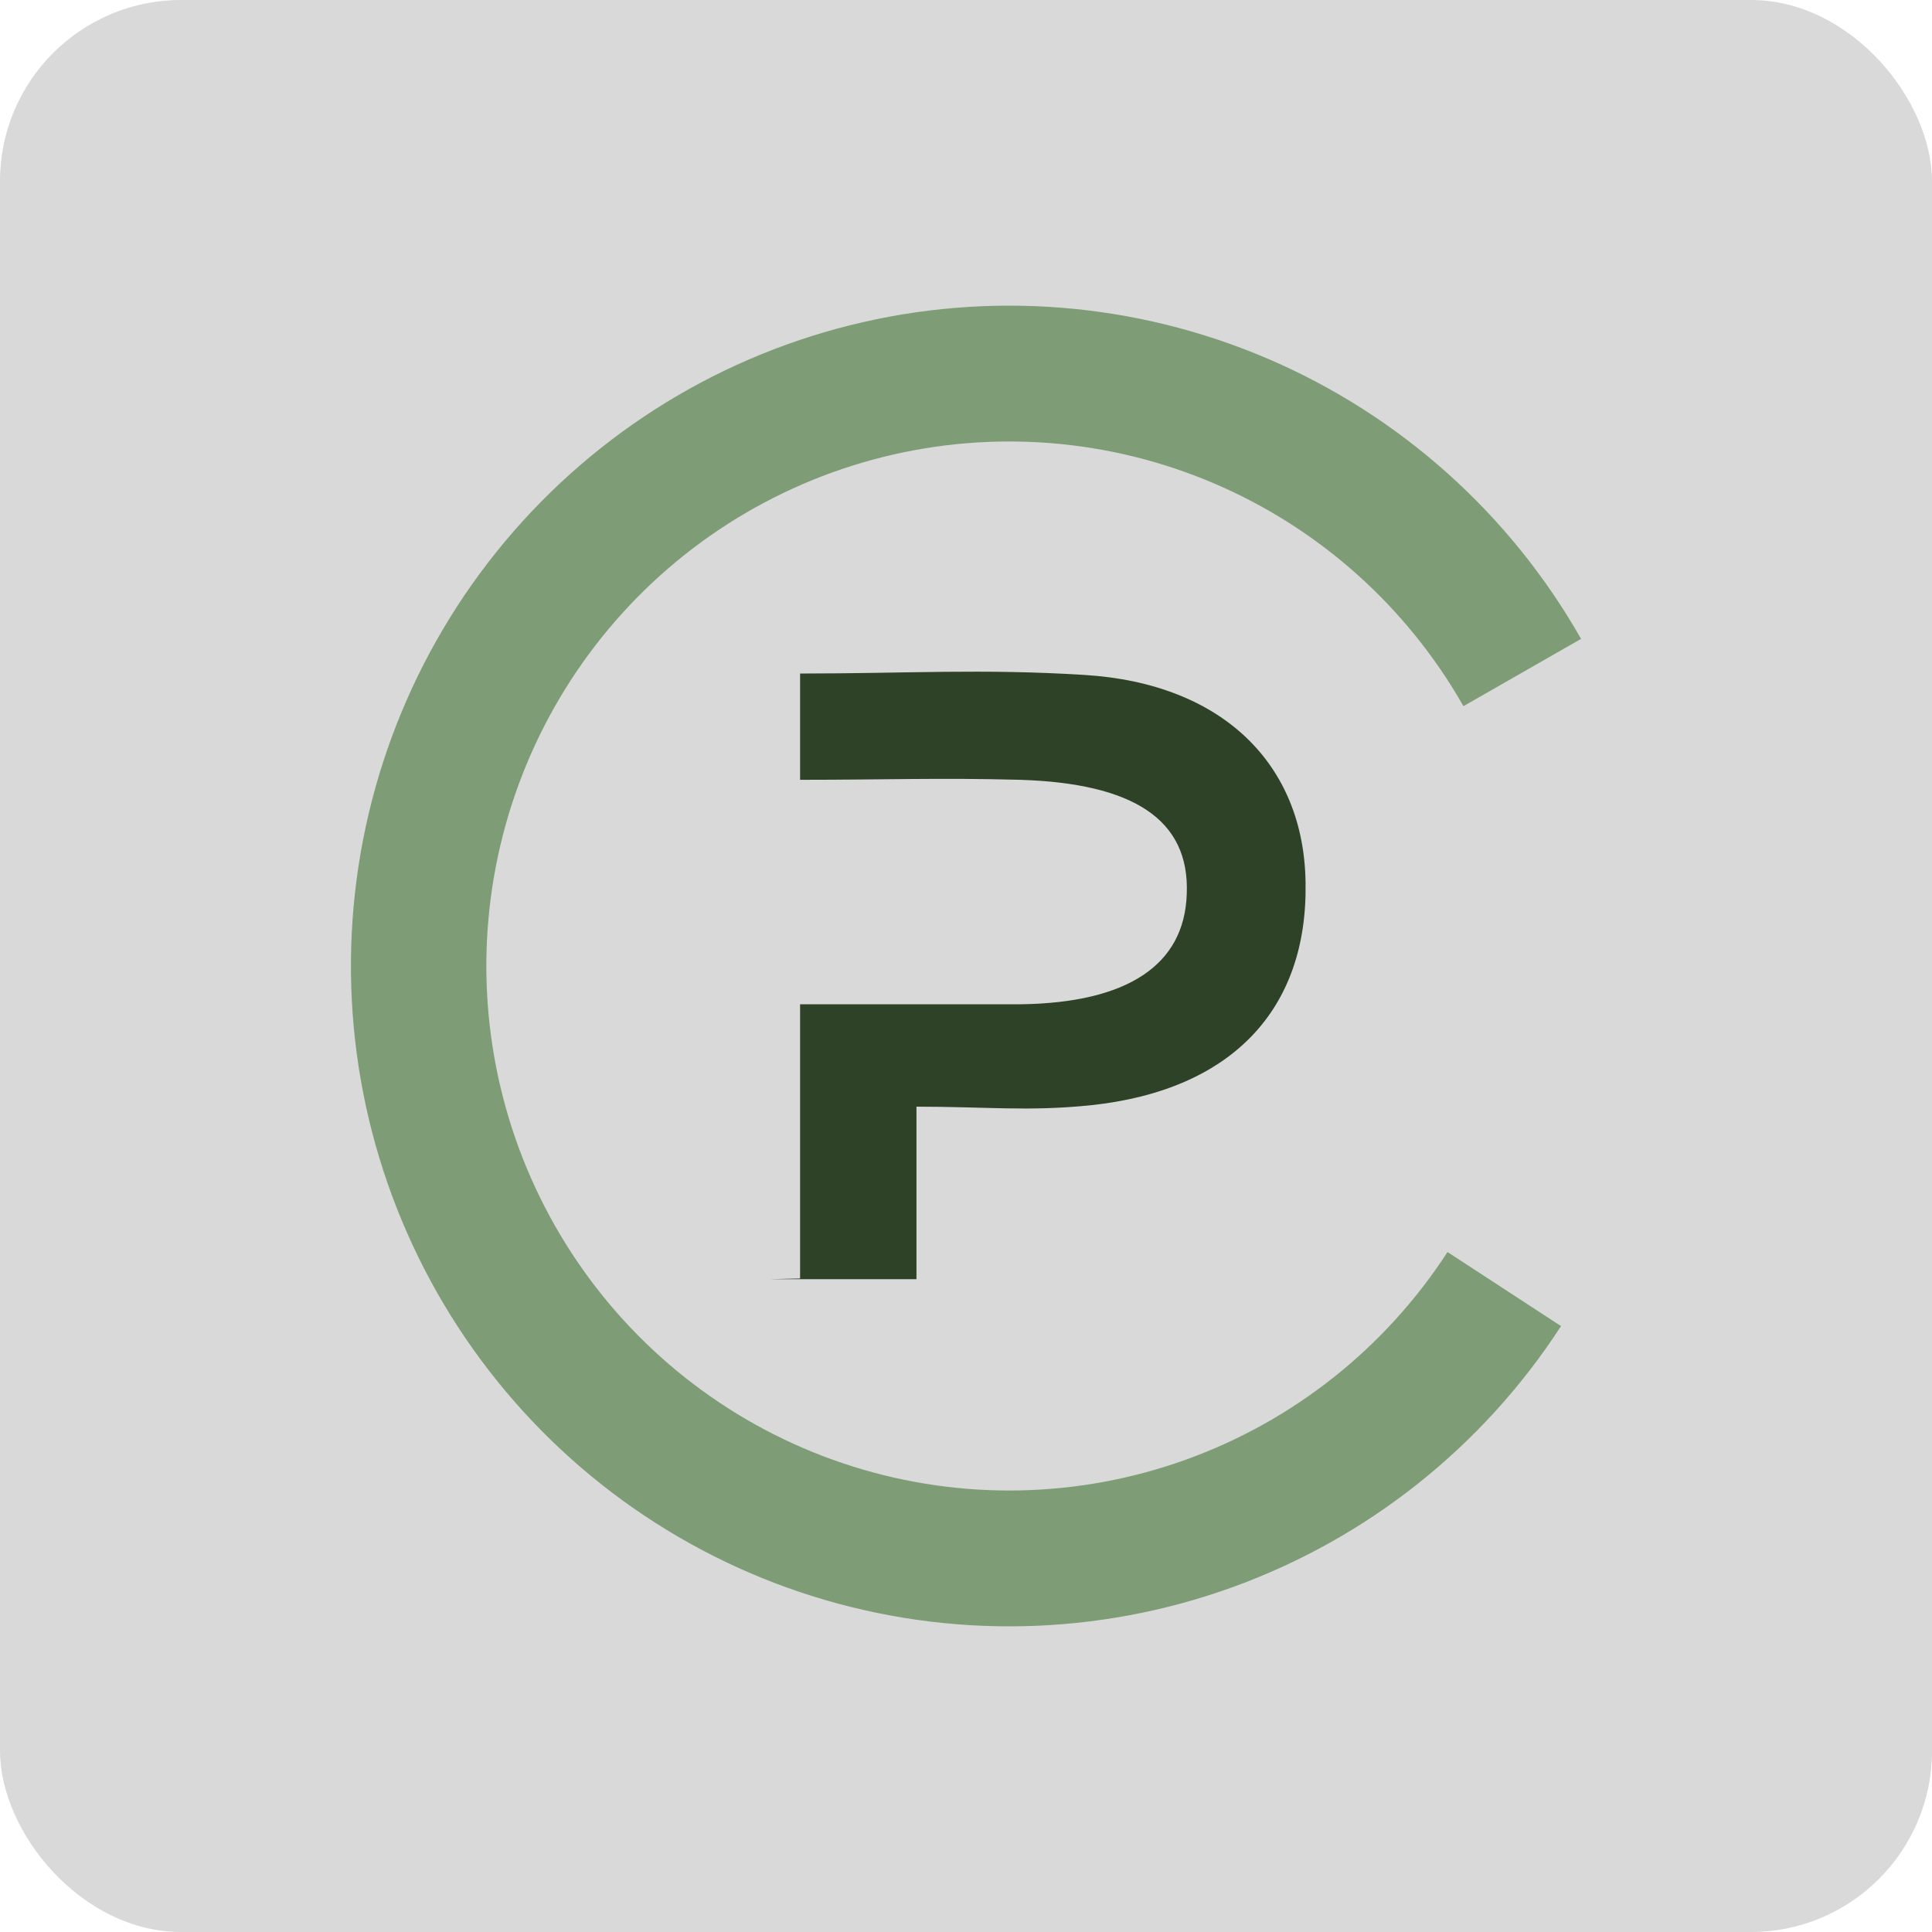
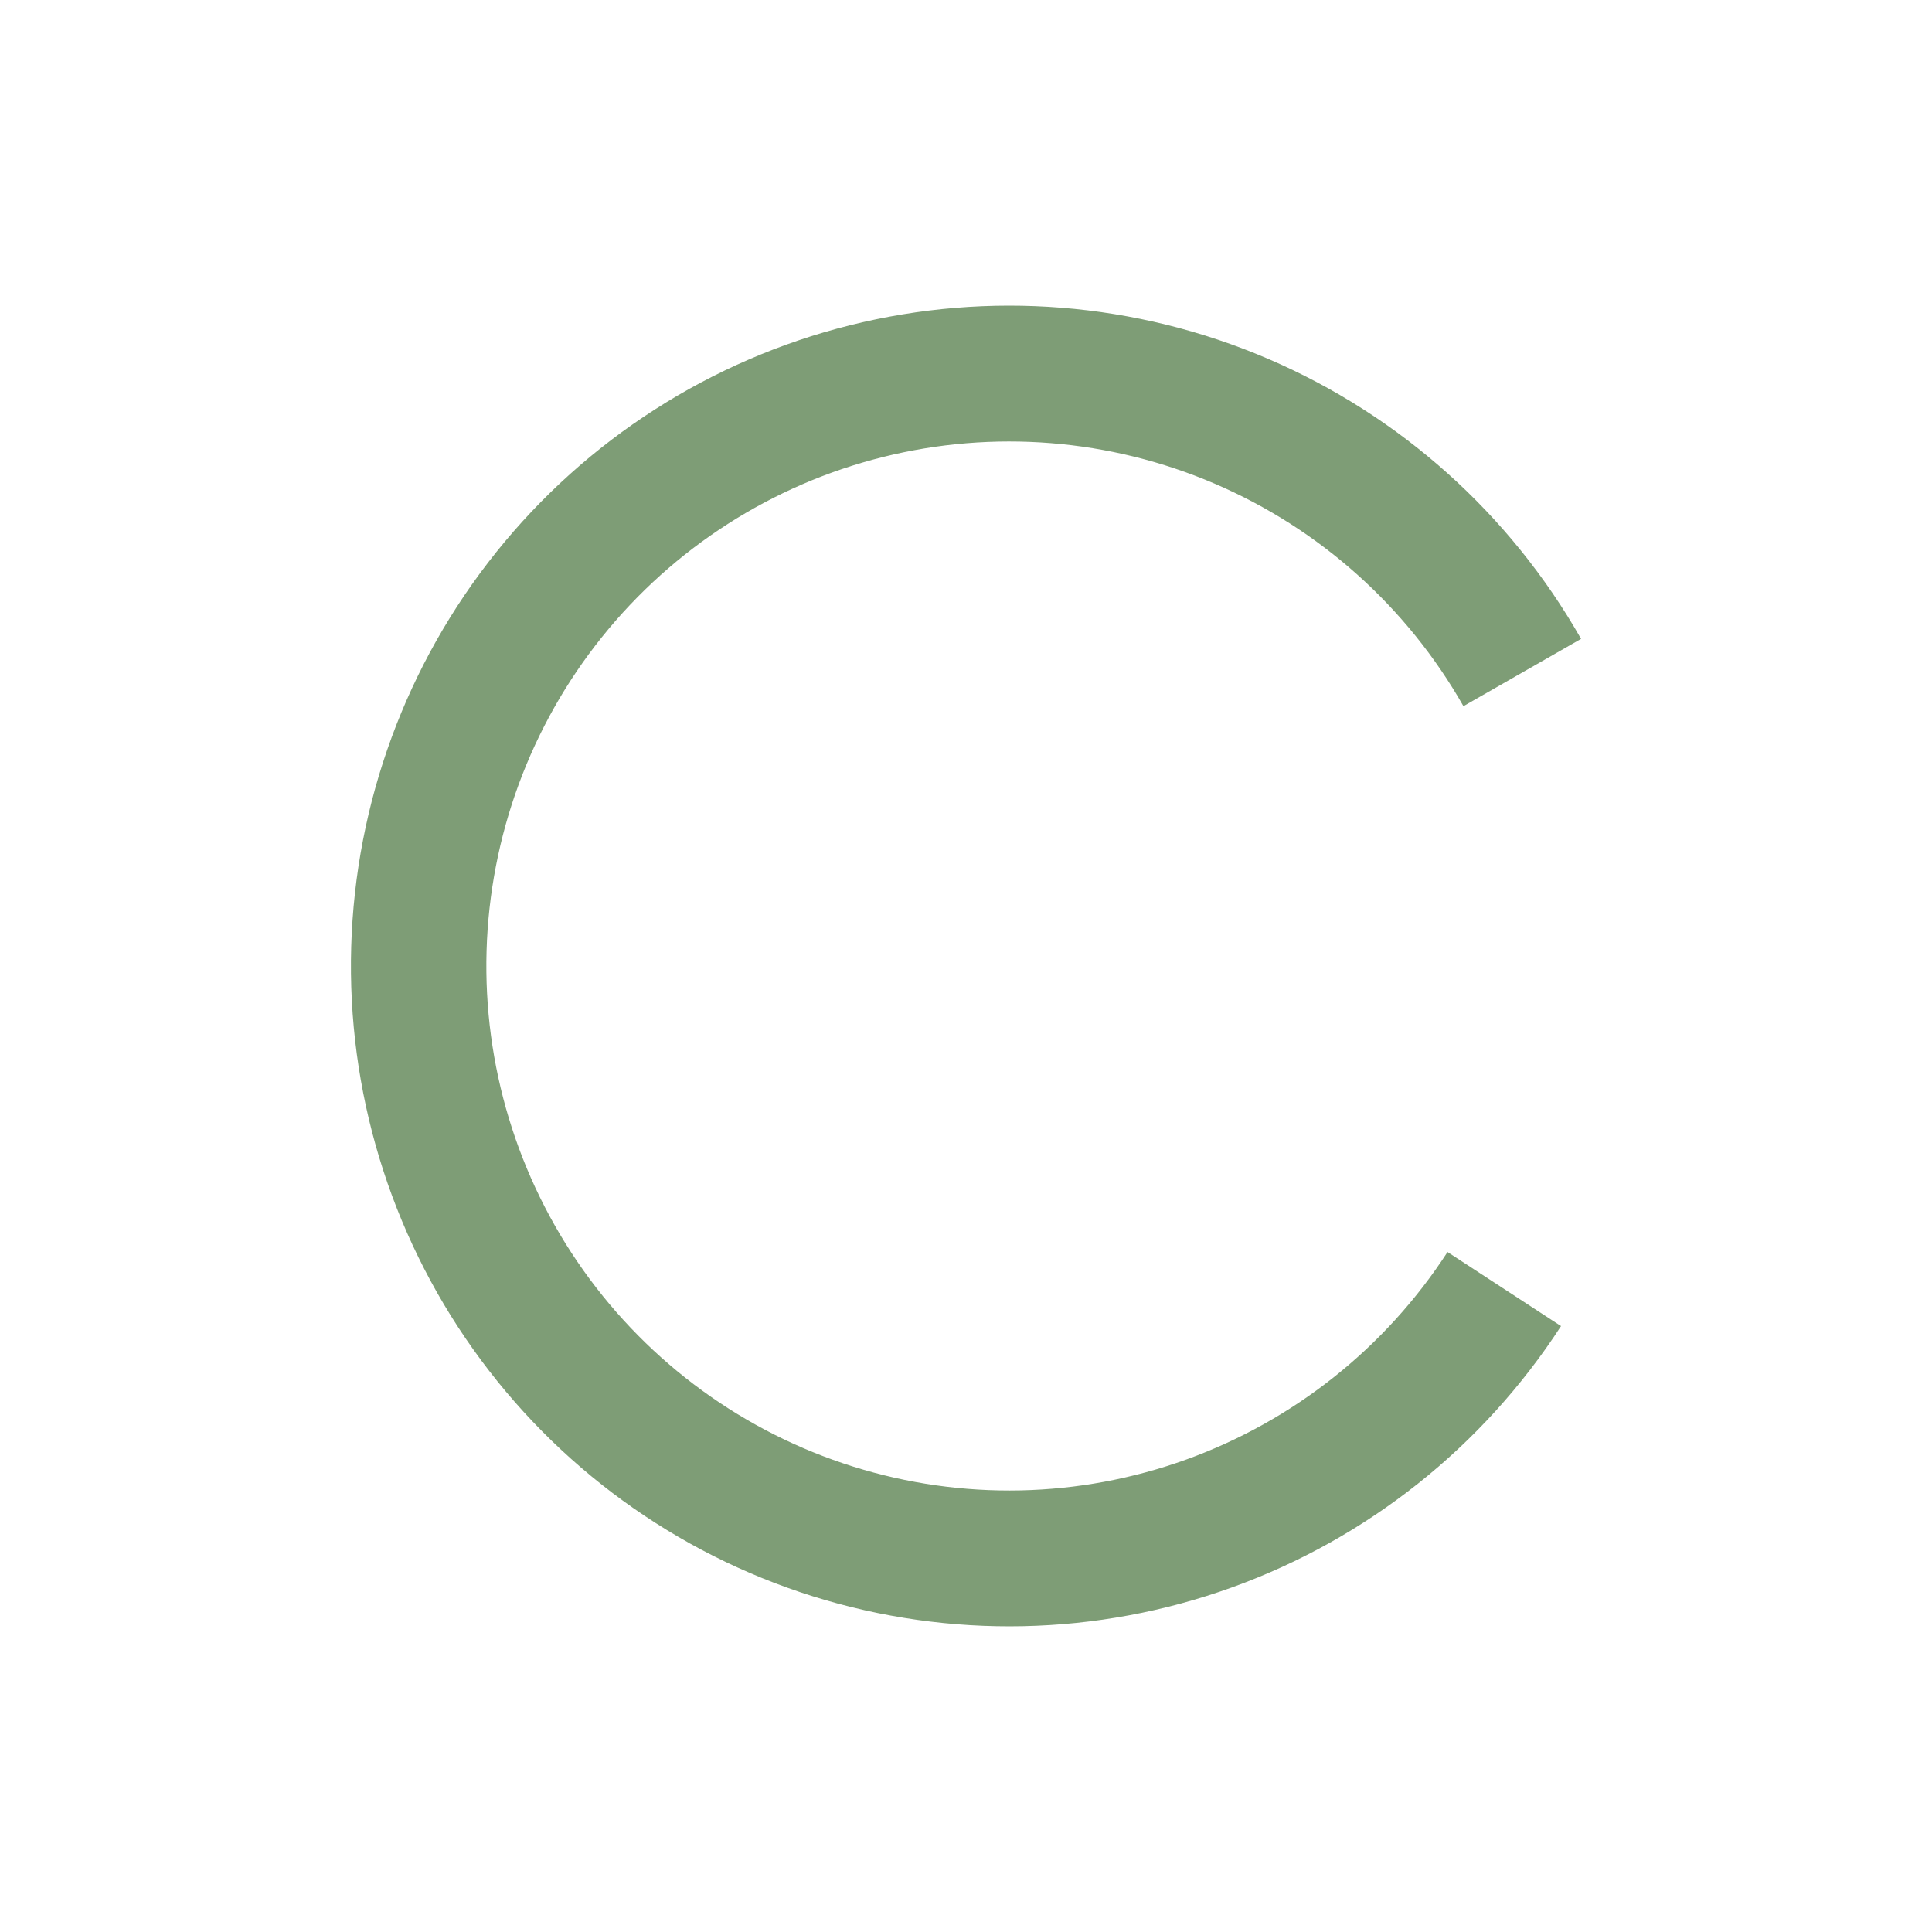
<svg xmlns="http://www.w3.org/2000/svg" width="512" height="512" viewBox="0 0 512 512" fill="none">
-   <rect width="512" height="512" rx="48" fill="#D9D9D9" />
  <path d="M419 169.308C400.152 136.155 371.017 110.091 336.034 95.088C301.05 80.086 262.137 76.966 225.221 86.206C188.307 95.445 155.415 116.536 131.558 146.266C107.701 175.996 94.187 212.734 93.075 250.883C91.962 289.032 103.313 326.5 125.396 357.578C147.48 388.656 179.086 411.64 215.4 423.028C251.713 434.416 290.742 433.584 326.539 420.658C362.337 407.732 392.942 383.421 413.689 351.43L383.607 331.799C367.128 357.209 342.819 376.519 314.385 386.786C285.951 397.053 254.951 397.714 226.108 388.668C197.265 379.623 172.161 361.367 154.619 336.682C137.079 311.997 128.063 282.237 128.947 251.936C129.83 221.634 140.565 192.454 159.514 168.84C178.464 145.226 204.589 128.473 233.91 121.134C263.231 113.796 294.139 116.273 321.926 128.19C349.713 140.106 372.855 160.809 387.825 187.142L419 169.308Z" fill="#7E9D76" />
-   <path d="M212.032 338.81V266.146C234.782 266.146 248.688 266.146 270.423 266.146C298.861 265.766 313.893 255.71 314.502 236.927C315.315 217.006 300.079 207.607 270.423 206.658C248.688 206.089 234.579 206.658 212.032 206.658V178.492C240.47 178.492 260.267 177.164 287.486 178.871C324.049 181.149 345.58 202.587 345.987 233.892C346.596 267.473 326.486 288.912 289.111 292.897C272.454 294.604 261.561 293.276 242.873 293.276V339H204L212.032 338.81Z" fill="#2E4228" />
</svg>